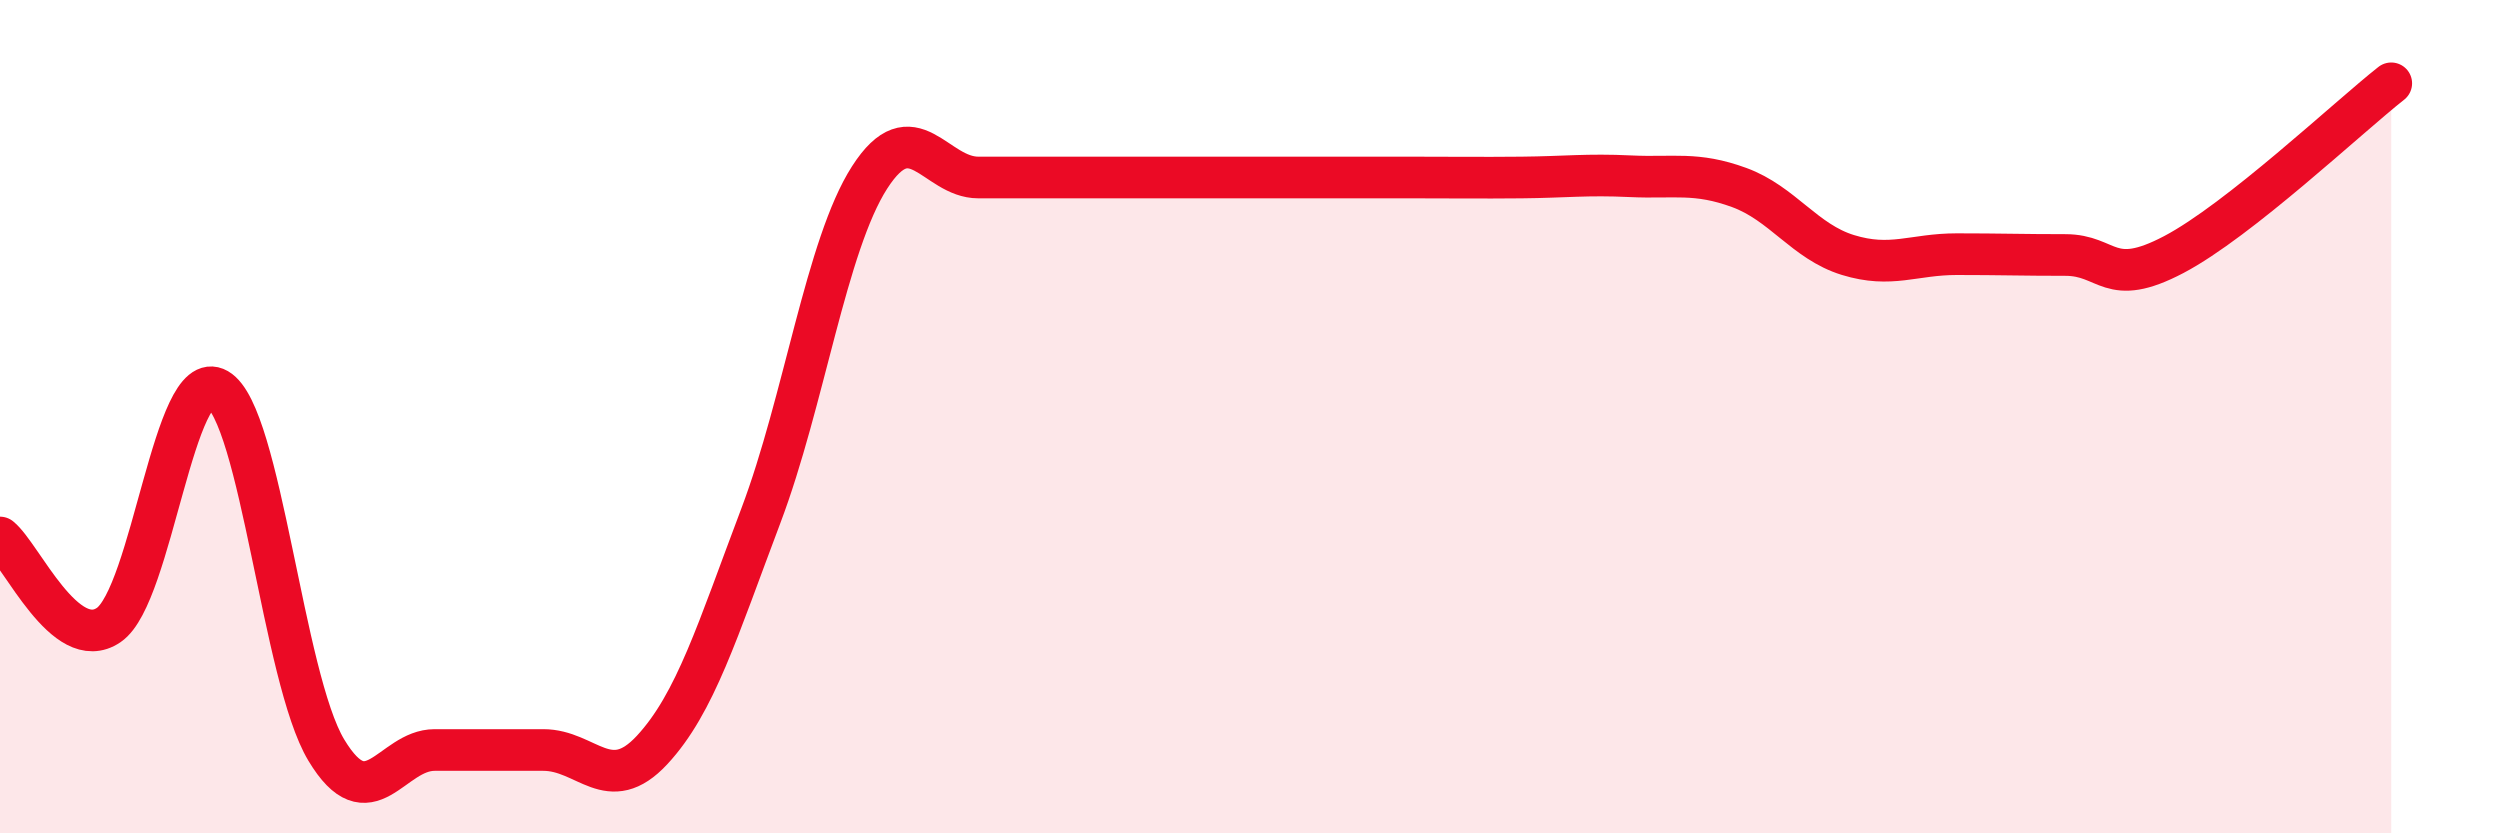
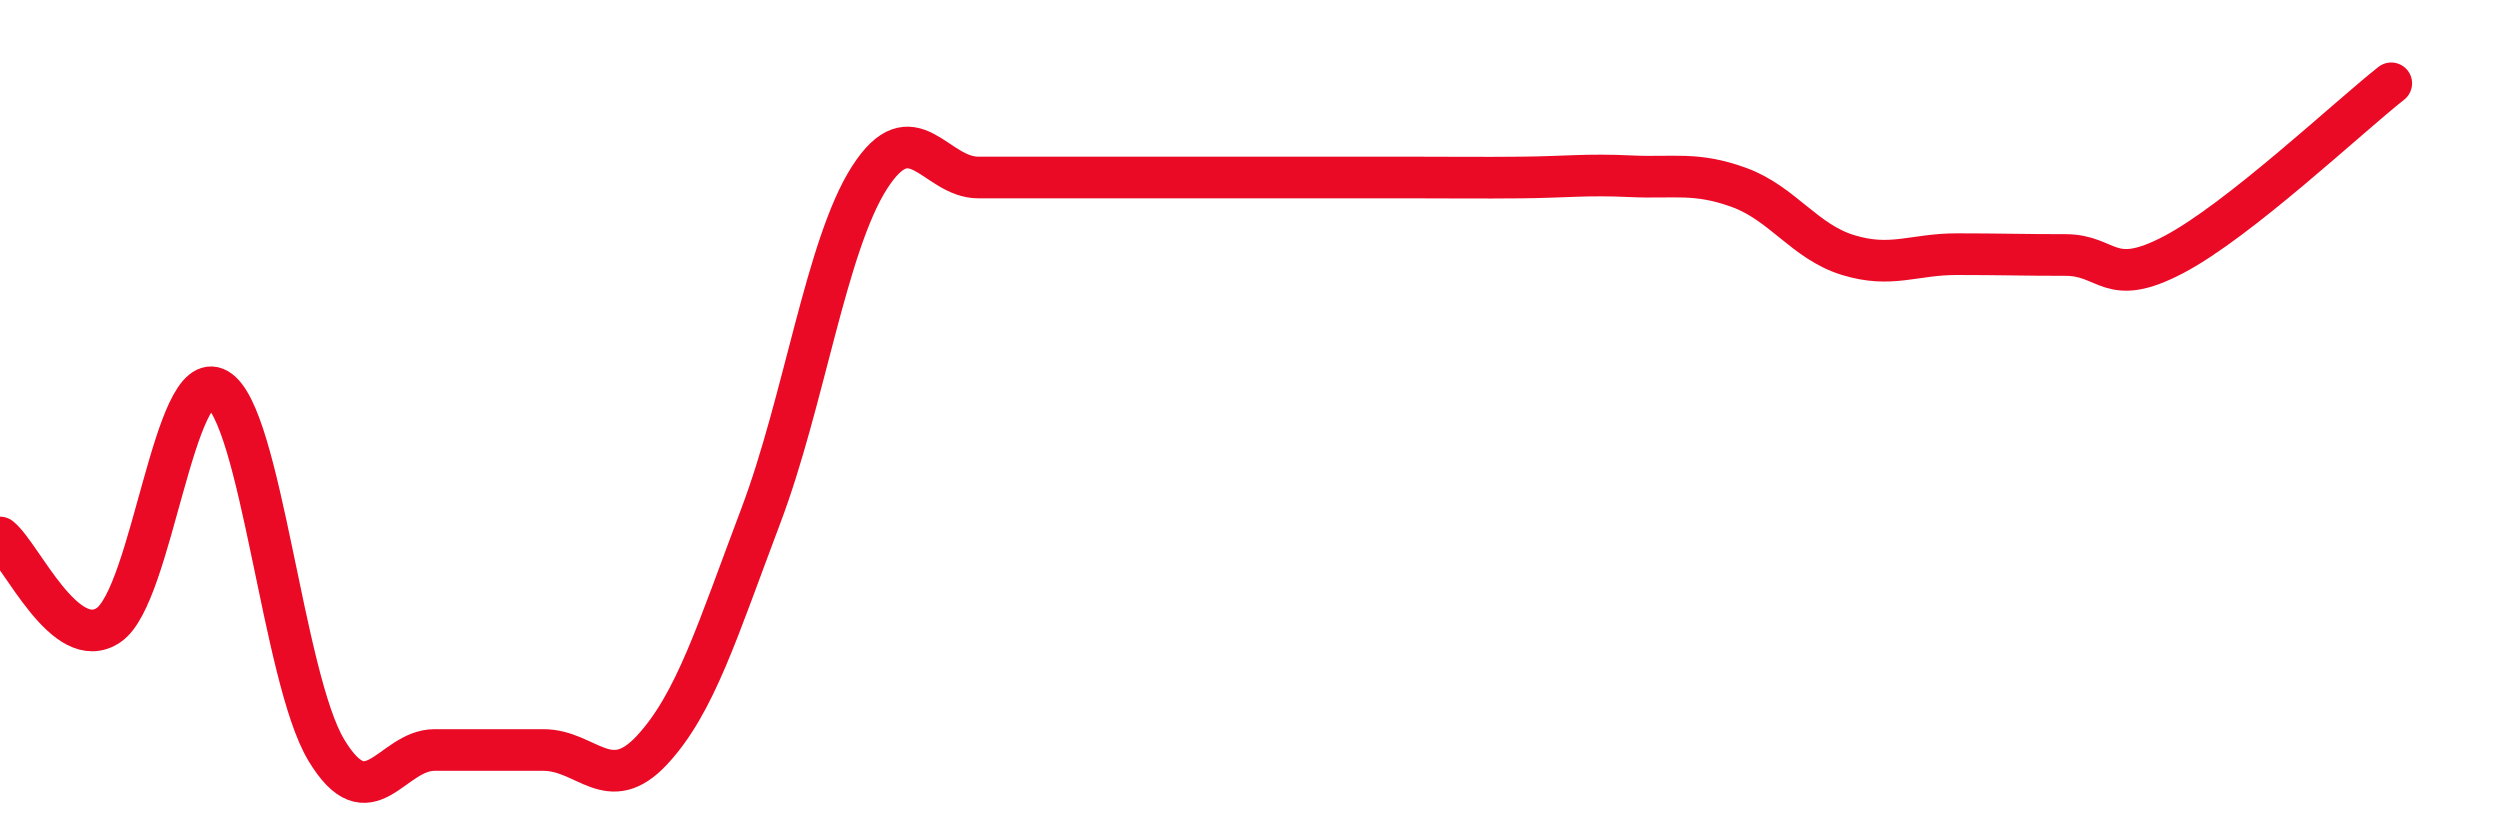
<svg xmlns="http://www.w3.org/2000/svg" width="60" height="20" viewBox="0 0 60 20">
-   <path d="M 0,12.9 C 0.52,13.32 1.57,15.71 2.61,15 C 3.65,14.29 4.18,8.74 5.22,9.34 C 6.26,9.94 6.79,16.27 7.83,18 C 8.87,19.73 9.39,18 10.43,18 C 11.47,18 12,18 13.04,18 C 14.08,18 14.61,19.12 15.65,18 C 16.69,16.88 17.22,15.13 18.26,12.38 C 19.3,9.63 19.83,5.88 20.87,4.26 C 21.91,2.64 22.44,4.26 23.48,4.26 C 24.52,4.26 25.05,4.26 26.09,4.26 C 27.13,4.26 27.66,4.26 28.7,4.26 C 29.74,4.26 30.26,4.26 31.3,4.26 C 32.34,4.26 32.87,4.26 33.91,4.26 C 34.95,4.26 35.48,4.27 36.52,4.26 C 37.56,4.25 38.09,4.18 39.13,4.23 C 40.17,4.28 40.7,4.12 41.74,4.5 C 42.78,4.88 43.31,5.8 44.35,6.12 C 45.39,6.44 45.92,6.1 46.96,6.1 C 48,6.1 48.53,6.12 49.57,6.12 C 50.61,6.12 50.61,6.93 52.17,6.11 C 53.73,5.29 56.35,2.82 57.39,2L57.39 20L0 20Z" fill="#EB0A25" opacity="0.1" stroke-linecap="round" stroke-linejoin="round" />
  <path d="M 0,12.9 C 0.52,13.32 1.57,15.71 2.61,15 C 3.65,14.29 4.18,8.74 5.22,9.34 C 6.26,9.94 6.79,16.27 7.83,18 C 8.87,19.73 9.39,18 10.43,18 C 11.47,18 12,18 13.04,18 C 14.08,18 14.61,19.12 15.65,18 C 16.69,16.88 17.22,15.13 18.26,12.38 C 19.3,9.63 19.83,5.88 20.87,4.26 C 21.91,2.64 22.44,4.26 23.48,4.26 C 24.52,4.26 25.05,4.26 26.09,4.26 C 27.13,4.26 27.66,4.26 28.7,4.26 C 29.74,4.26 30.26,4.26 31.3,4.26 C 32.34,4.26 32.87,4.26 33.91,4.26 C 34.95,4.26 35.48,4.27 36.52,4.26 C 37.56,4.25 38.09,4.18 39.13,4.23 C 40.17,4.28 40.7,4.12 41.74,4.5 C 42.78,4.88 43.31,5.8 44.35,6.12 C 45.39,6.44 45.92,6.1 46.96,6.1 C 48,6.1 48.53,6.12 49.57,6.12 C 50.61,6.12 50.61,6.93 52.17,6.11 C 53.73,5.29 56.35,2.82 57.39,2" stroke="#EB0A25" stroke-width="1" fill="none" stroke-linecap="round" stroke-linejoin="round" />
</svg>